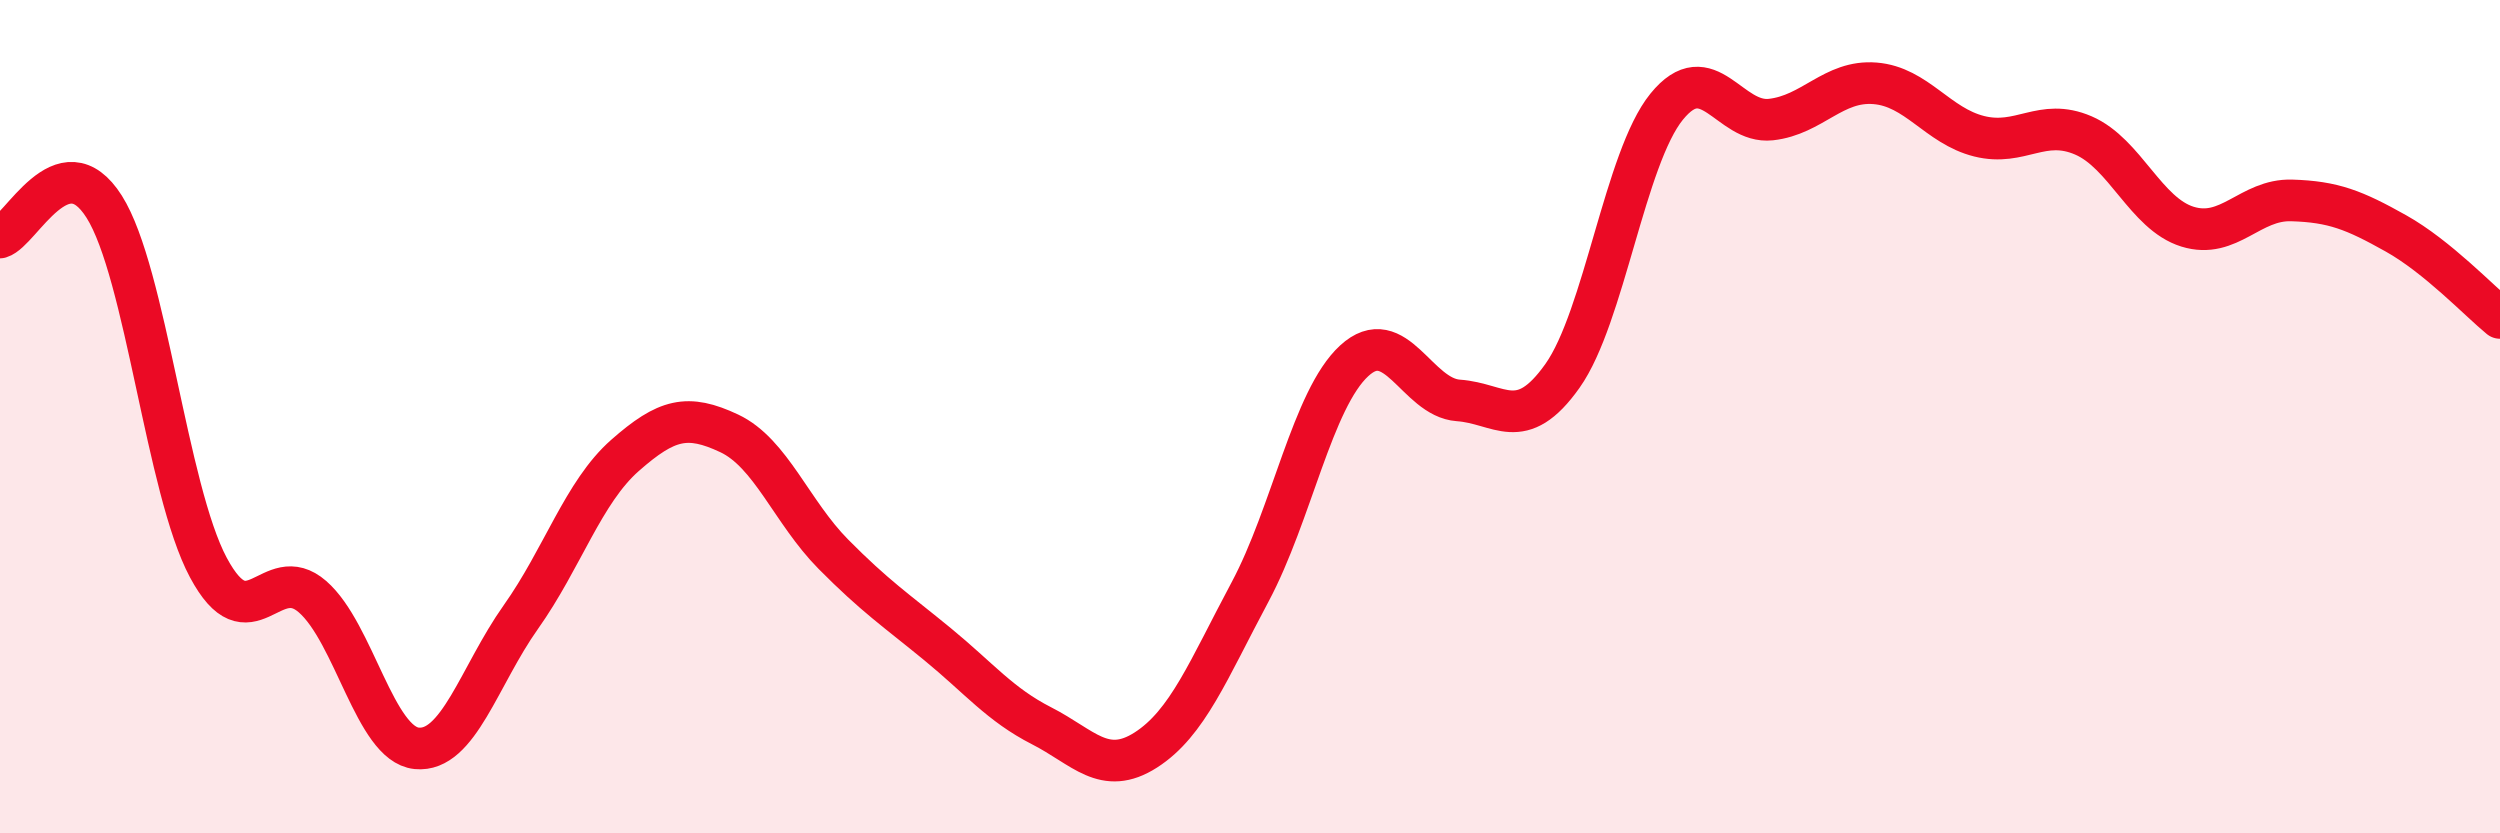
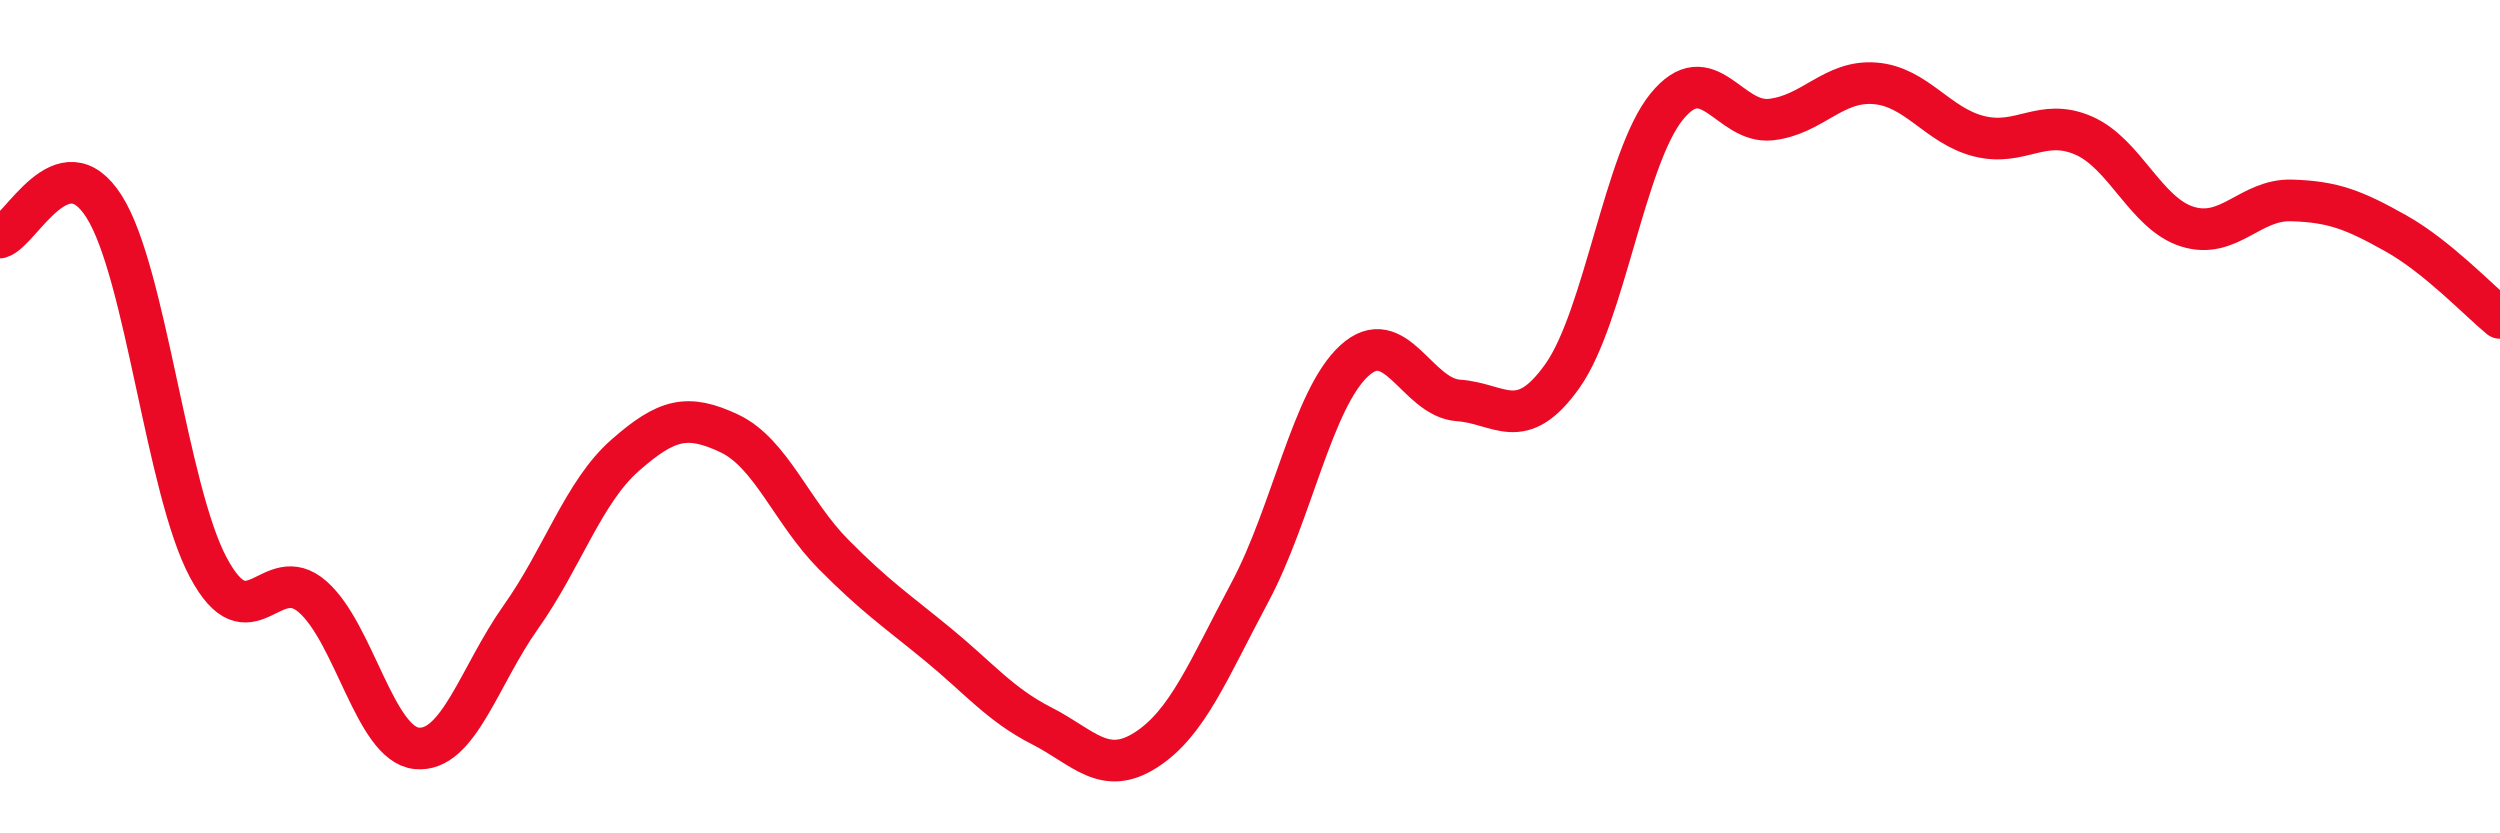
<svg xmlns="http://www.w3.org/2000/svg" width="60" height="20" viewBox="0 0 60 20">
-   <path d="M 0,5.7 C 0.5,5.55 1.5,3.38 2.5,4.96 C 3.5,6.54 4,11.75 5,13.62 C 6,15.49 6.5,13.45 7.5,14.32 C 8.5,15.19 9,17.86 10,17.96 C 11,18.06 11.5,16.22 12.5,14.81 C 13.5,13.4 14,11.81 15,10.93 C 16,10.05 16.5,9.93 17.5,10.4 C 18.5,10.87 19,12.29 20,13.3 C 21,14.31 21.5,14.64 22.5,15.46 C 23.5,16.28 24,16.91 25,17.42 C 26,17.93 26.5,18.64 27.5,18 C 28.5,17.36 29,16.08 30,14.21 C 31,12.34 31.5,9.58 32.5,8.66 C 33.5,7.74 34,9.54 35,9.61 C 36,9.68 36.5,10.43 37.5,9.02 C 38.5,7.61 39,3.79 40,2.56 C 41,1.33 41.5,2.98 42.5,2.87 C 43.5,2.76 44,1.92 45,2 C 46,2.08 46.5,3.02 47.5,3.27 C 48.5,3.52 49,2.82 50,3.25 C 51,3.68 51.5,5.13 52.5,5.44 C 53.5,5.75 54,4.78 55,4.81 C 56,4.84 56.5,5.04 57.5,5.6 C 58.5,6.16 59.5,7.22 60,7.63L60 20L0 20Z" fill="#EB0A25" opacity="0.1" stroke-linecap="round" stroke-linejoin="round" />
  <path d="M 0,5.7 C 0.5,5.55 1.5,3.38 2.5,4.96 C 3.5,6.54 4,11.75 5,13.62 C 6,15.49 6.5,13.45 7.5,14.32 C 8.5,15.19 9,17.86 10,17.96 C 11,18.06 11.5,16.22 12.5,14.81 C 13.5,13.4 14,11.81 15,10.93 C 16,10.05 16.5,9.93 17.5,10.4 C 18.5,10.87 19,12.29 20,13.3 C 21,14.31 21.5,14.64 22.5,15.46 C 23.5,16.28 24,16.91 25,17.42 C 26,17.93 26.5,18.64 27.5,18 C 28.5,17.36 29,16.08 30,14.21 C 31,12.34 31.5,9.58 32.5,8.66 C 33.5,7.74 34,9.54 35,9.61 C 36,9.68 36.5,10.43 37.5,9.02 C 38.5,7.61 39,3.79 40,2.56 C 41,1.33 41.5,2.98 42.5,2.87 C 43.5,2.76 44,1.92 45,2 C 46,2.08 46.5,3.02 47.5,3.27 C 48.5,3.52 49,2.82 50,3.25 C 51,3.68 51.5,5.13 52.5,5.44 C 53.5,5.75 54,4.78 55,4.81 C 56,4.84 56.5,5.04 57.5,5.6 C 58.5,6.16 59.5,7.22 60,7.63" stroke="#EB0A25" stroke-width="1" fill="none" stroke-linecap="round" stroke-linejoin="round" />
</svg>